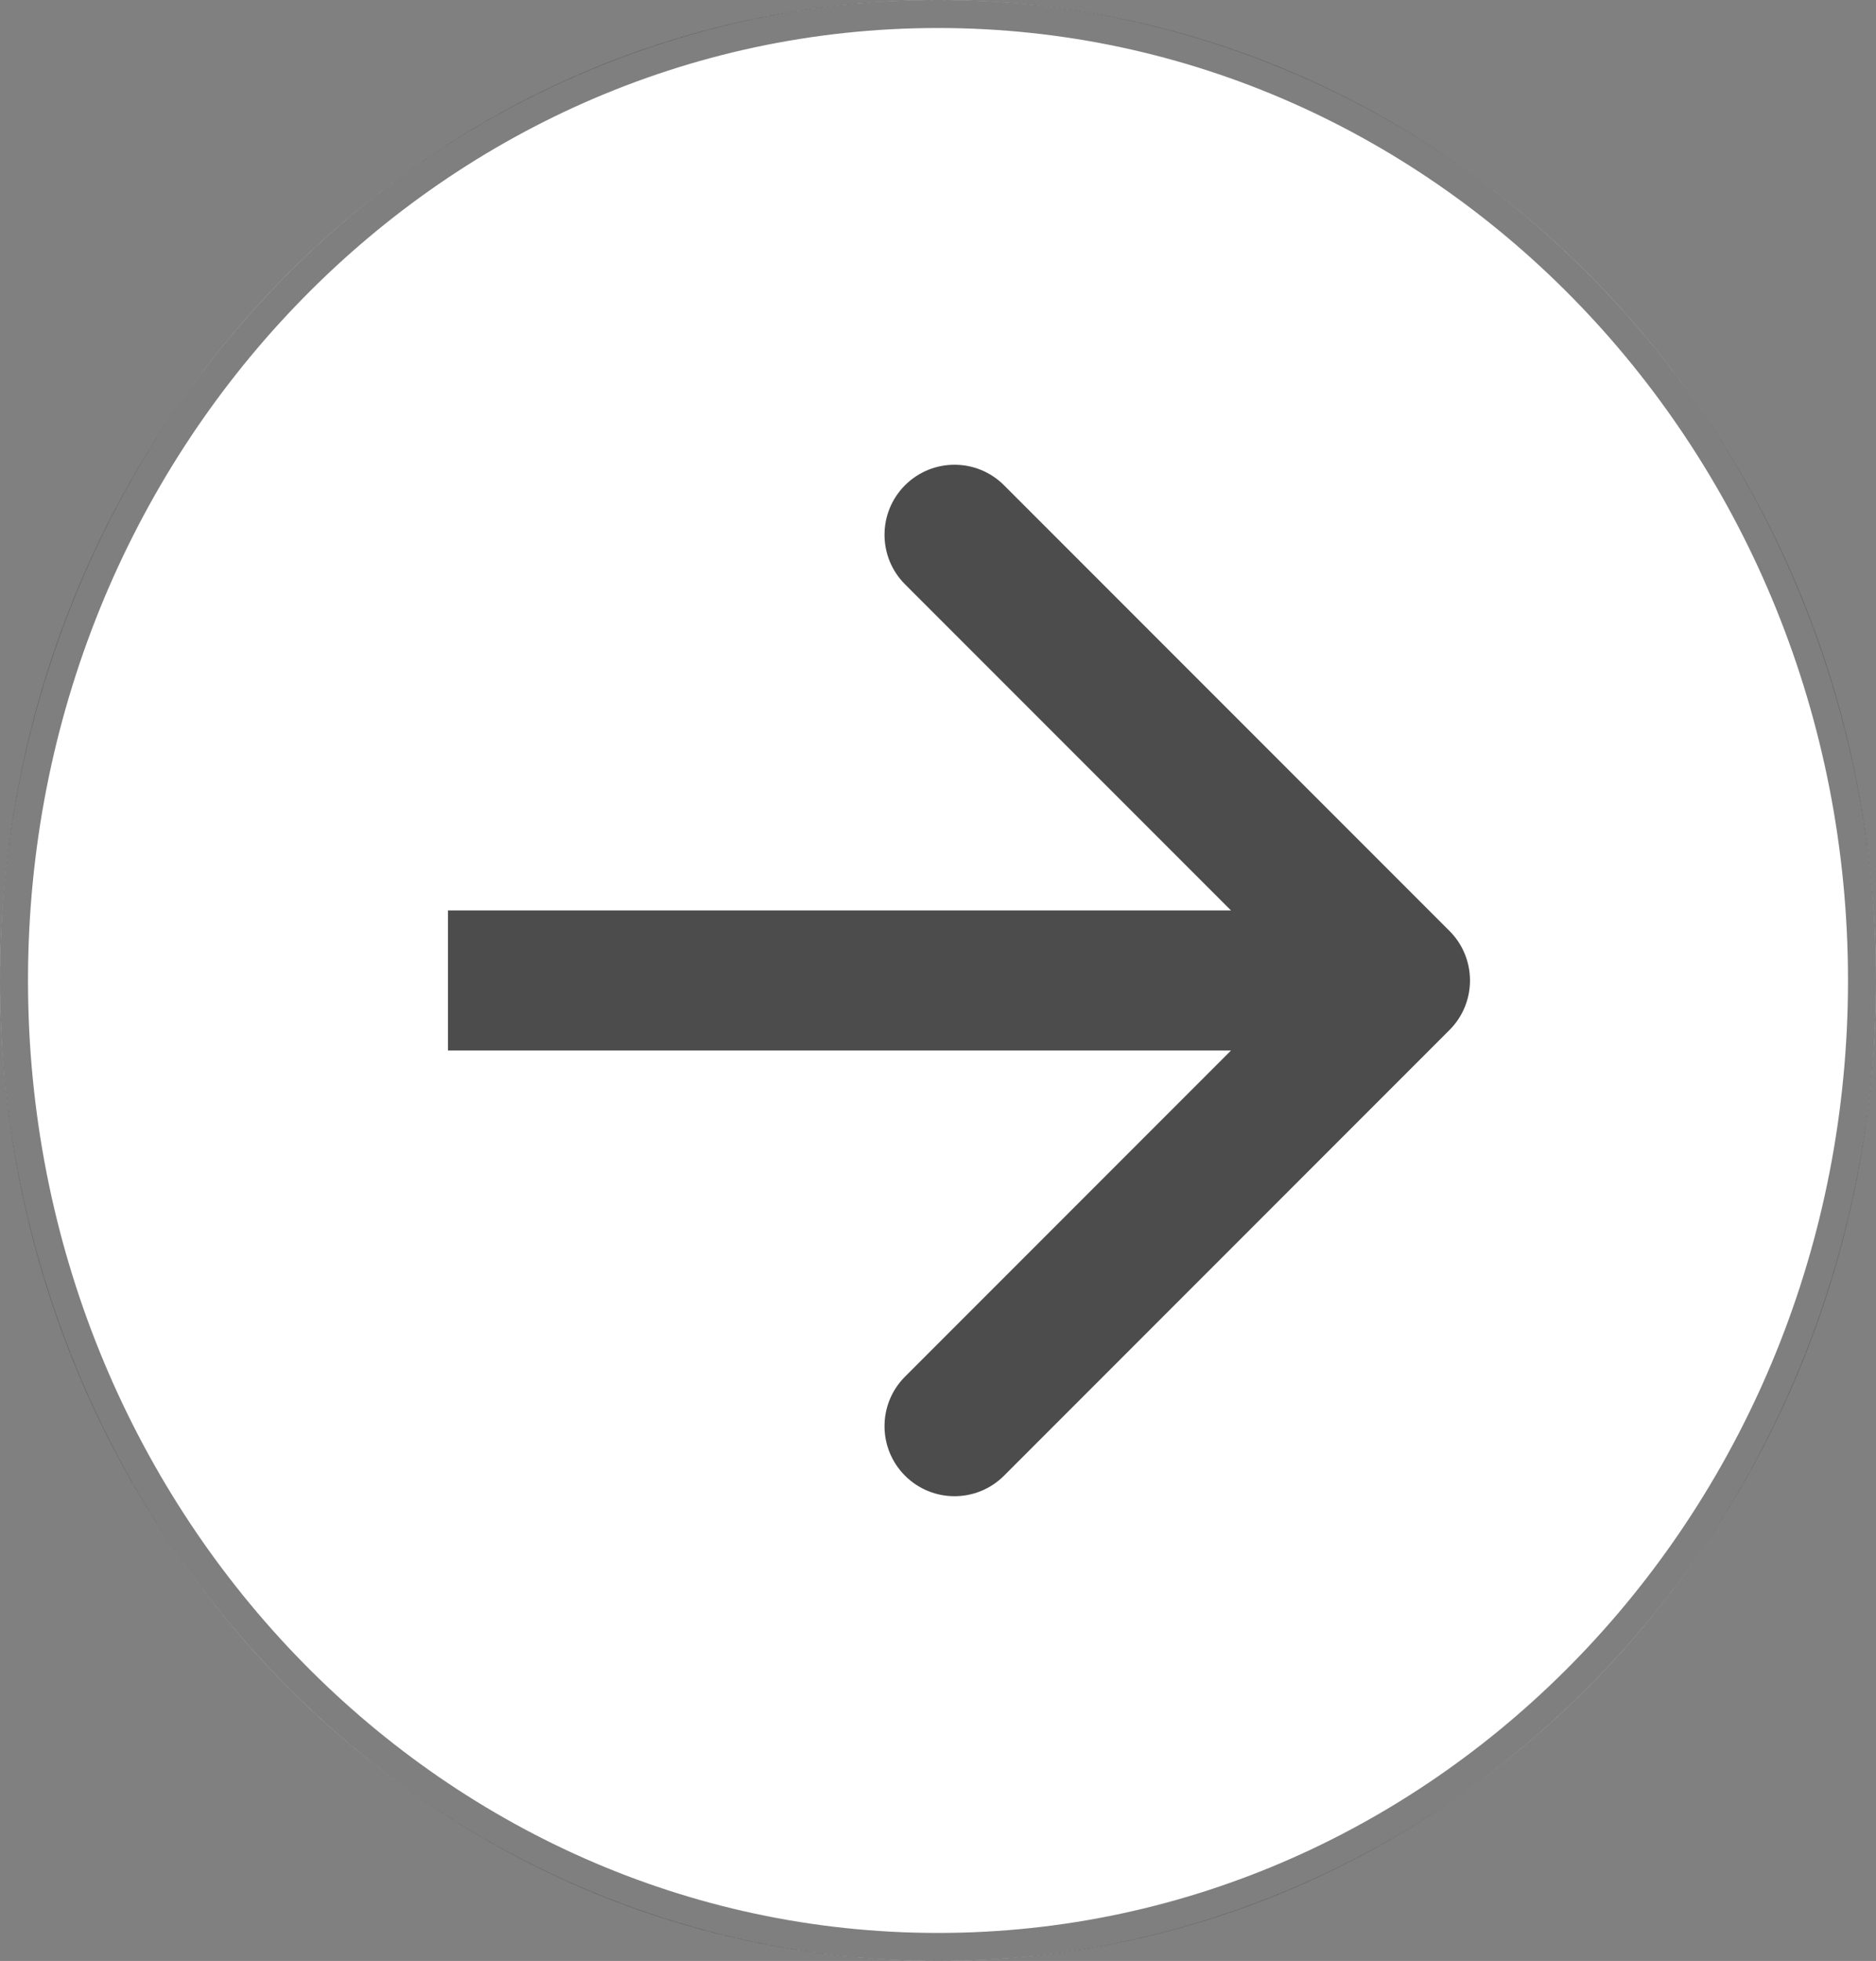
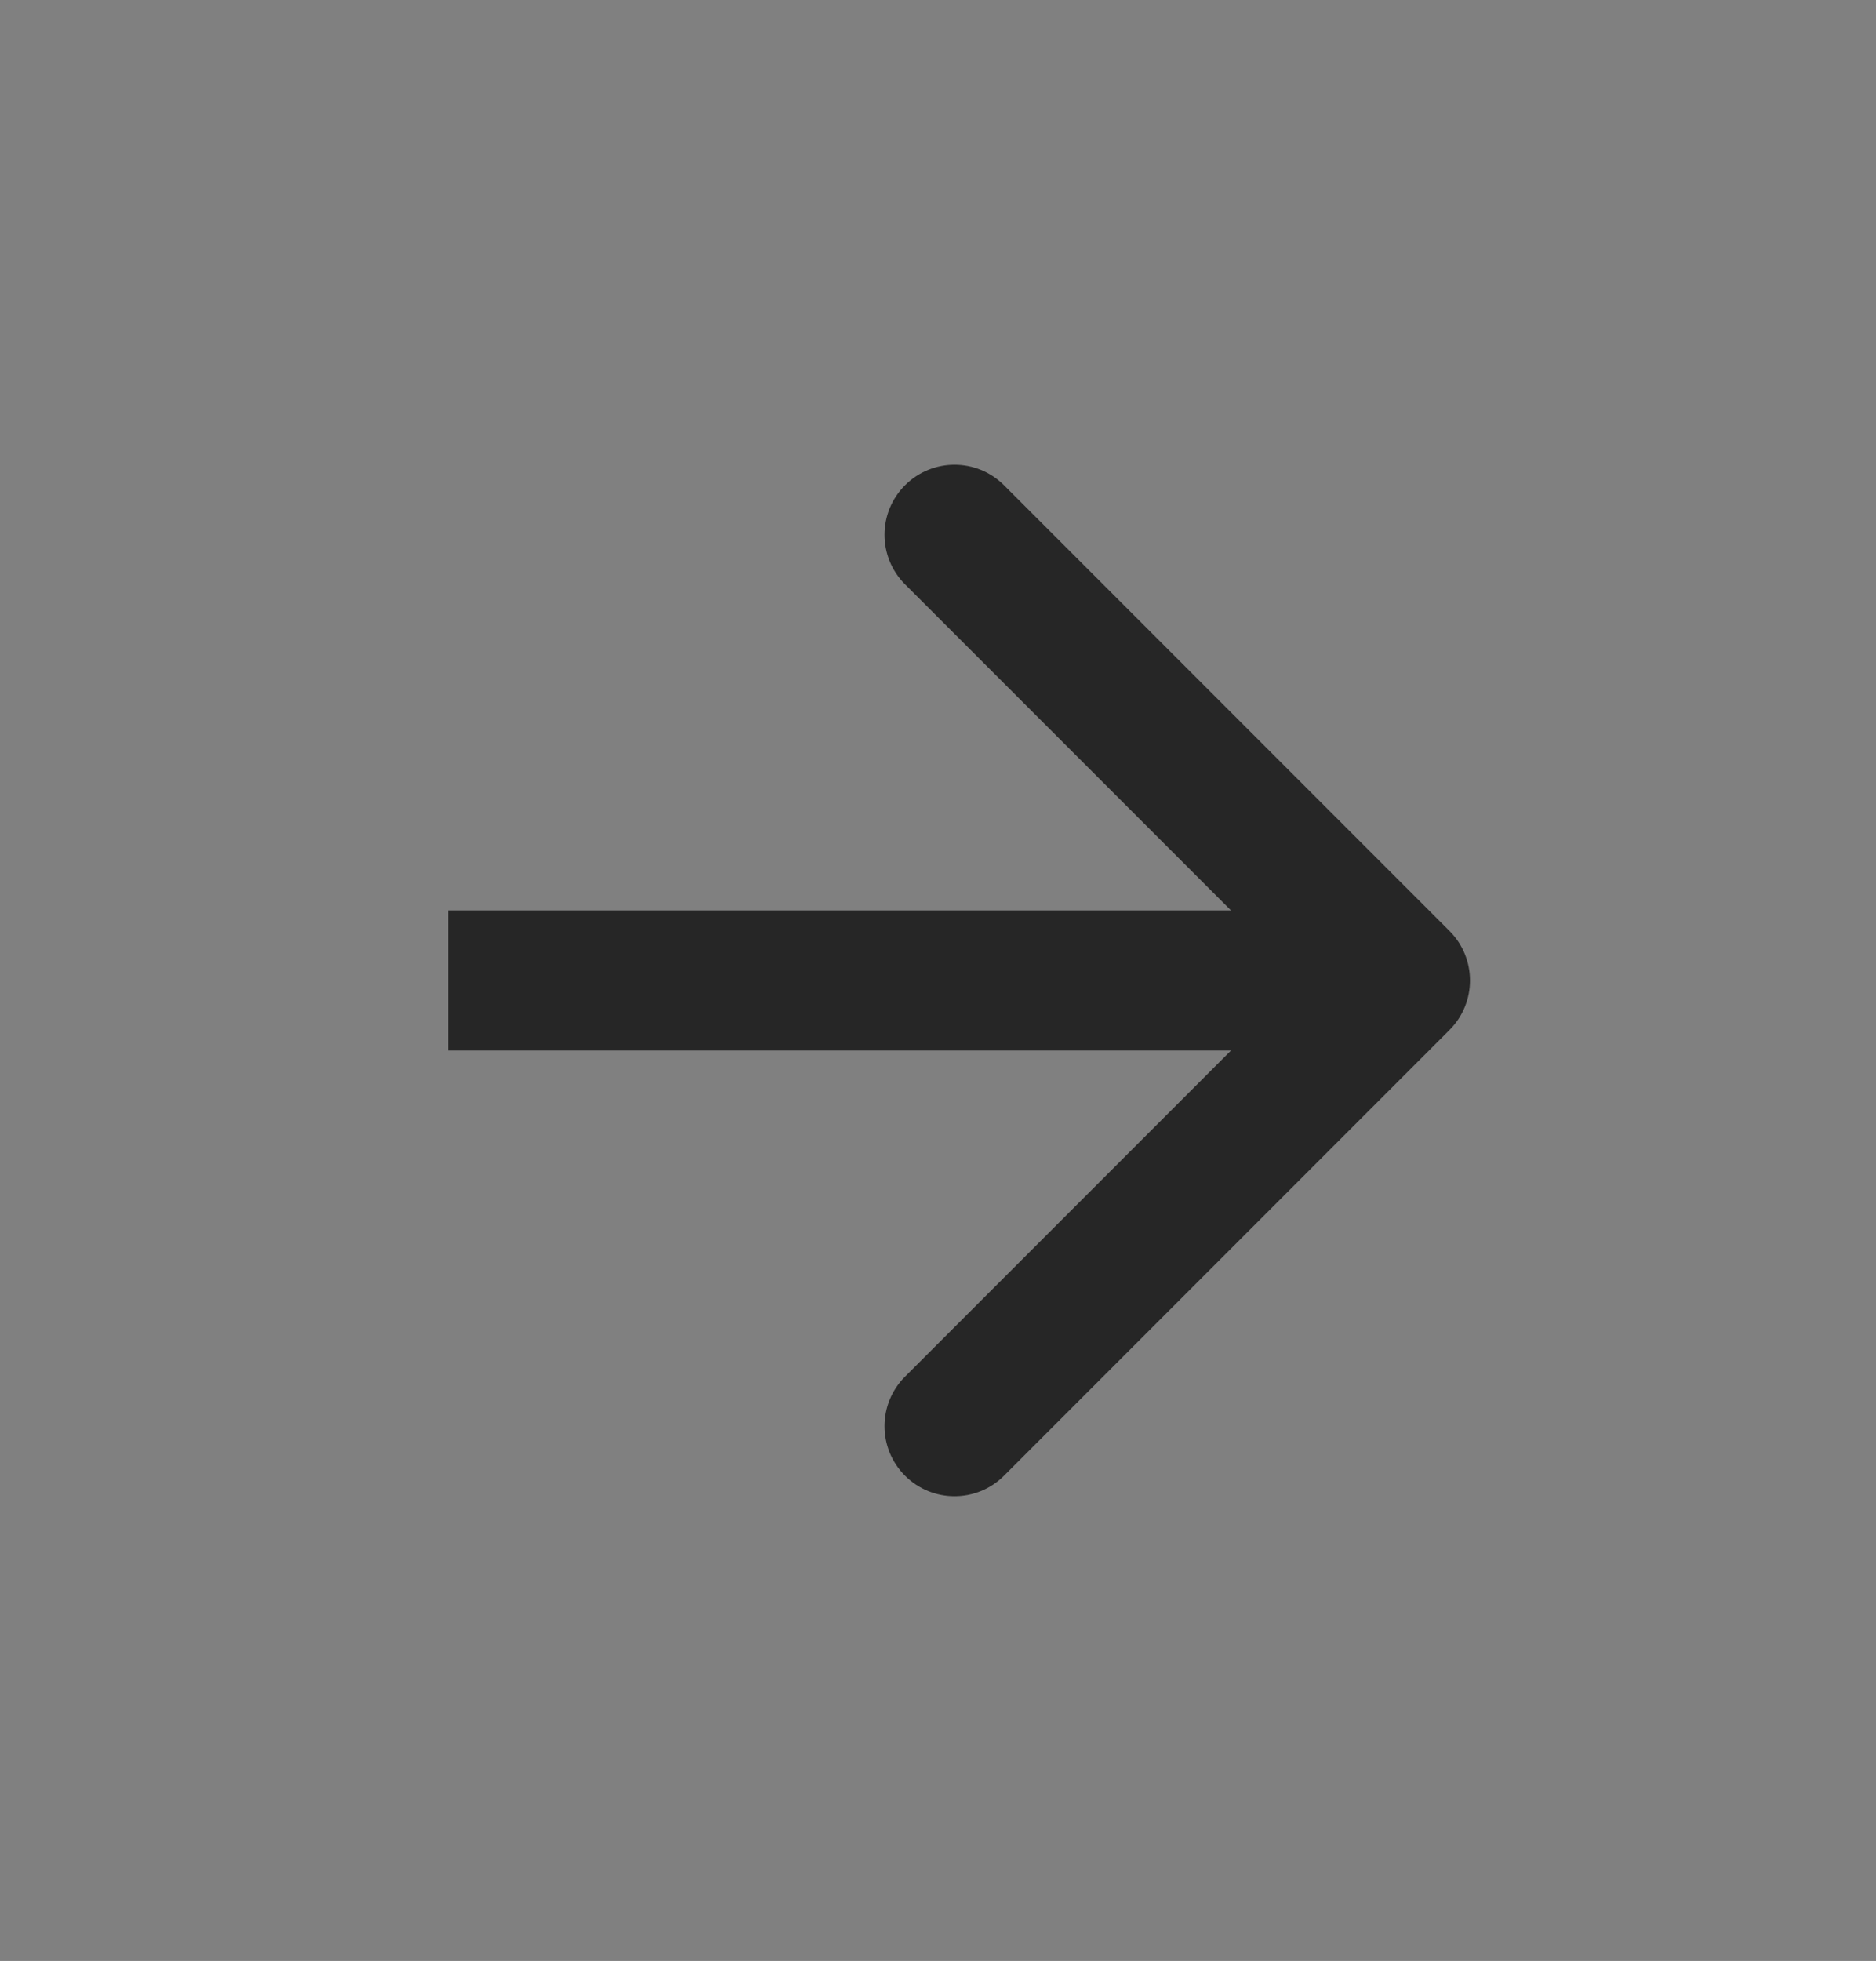
<svg xmlns="http://www.w3.org/2000/svg" width="67" height="70" viewBox="0 0 67 70" fill="none">
  <rect x="0" y="0" width="67" height="70" fill="#808080" stroke="none" />
-   <ellipse cx="33.5" cy="35" rx="35" ry="33.5" transform="rotate(90 33.5 35)" fill="white" />
-   <path d="M33.5 69.5C15.295 69.5 0.5 54.075 0.5 35C0.5 15.925 15.295 0.5 33.5 0.5C51.705 0.5 66.5 15.925 66.5 35C66.5 54.075 51.705 69.5 33.5 69.5Z" stroke="black" stroke-opacity="0.5" />
  <path d="M51.768 36.768C52.744 35.791 52.744 34.209 51.768 33.232L35.858 17.322C34.882 16.346 33.299 16.346 32.322 17.322C31.346 18.299 31.346 19.882 32.322 20.858L46.465 35L32.322 49.142C31.346 50.118 31.346 51.701 32.322 52.678C33.299 53.654 34.882 53.654 35.858 52.678L51.768 36.768ZM16 37.5L50 37.5V32.5L16 32.5L16 37.5Z" fill="black" fill-opacity="0.7" />
</svg>